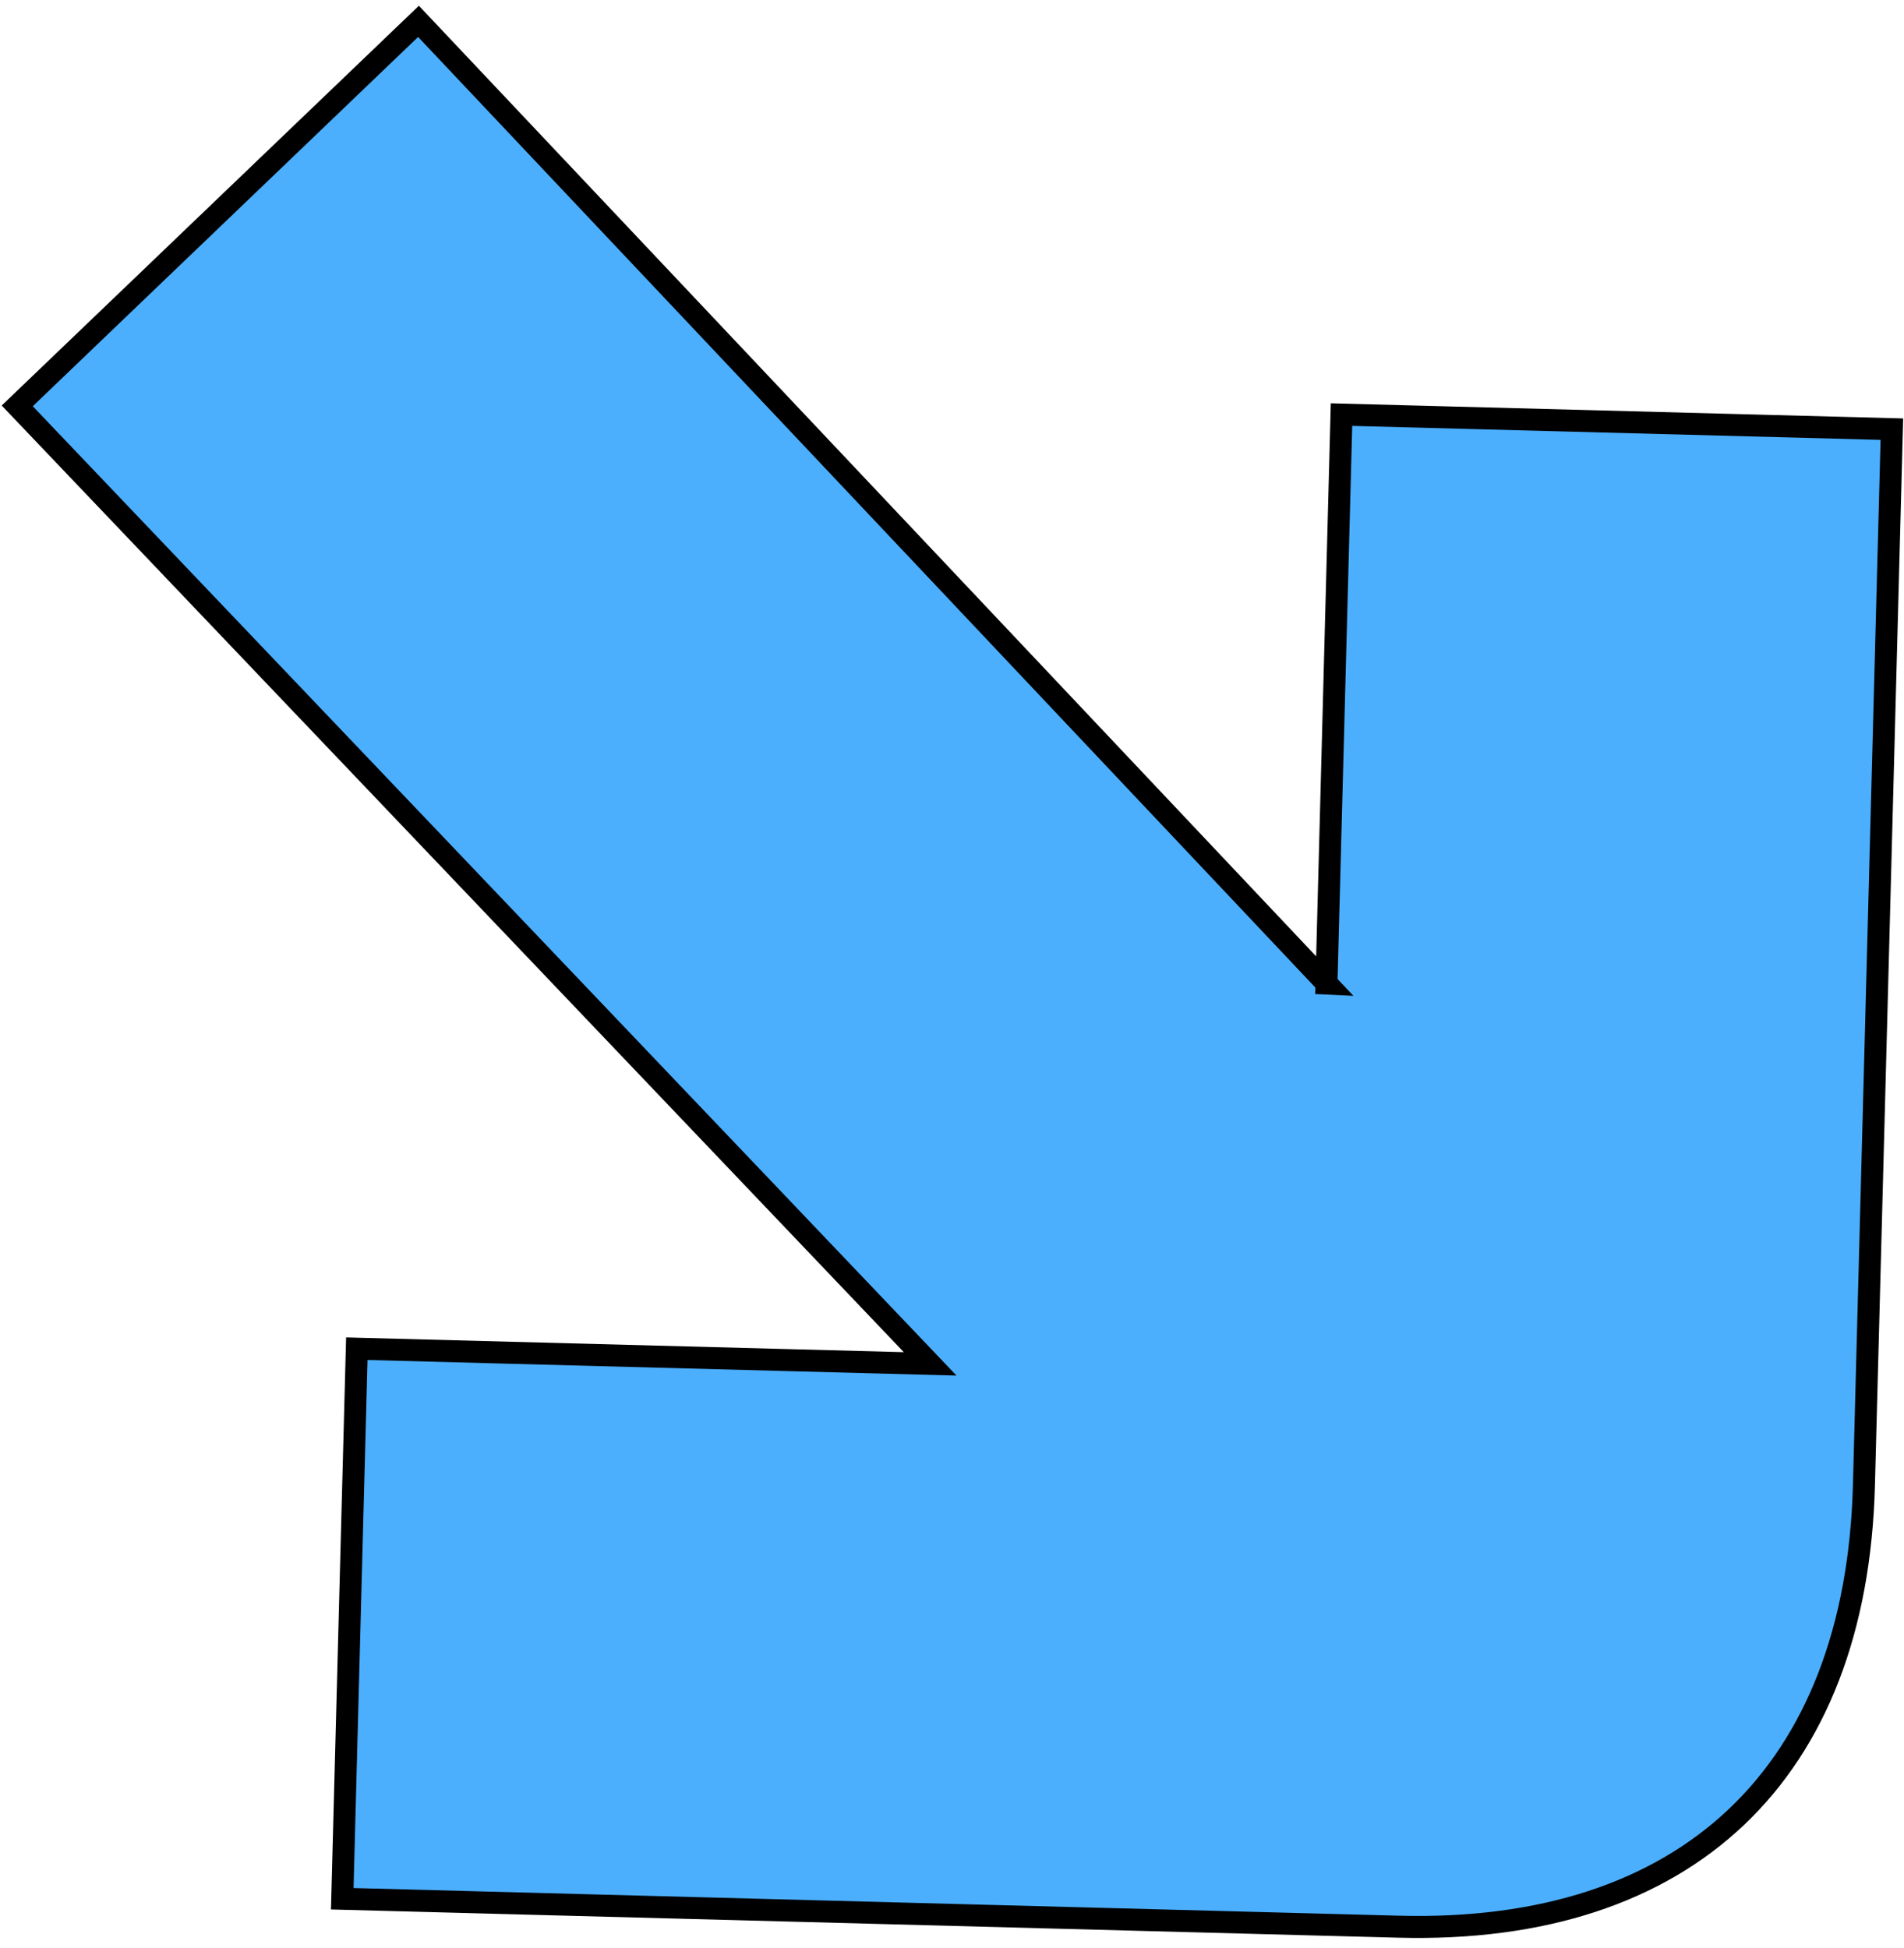
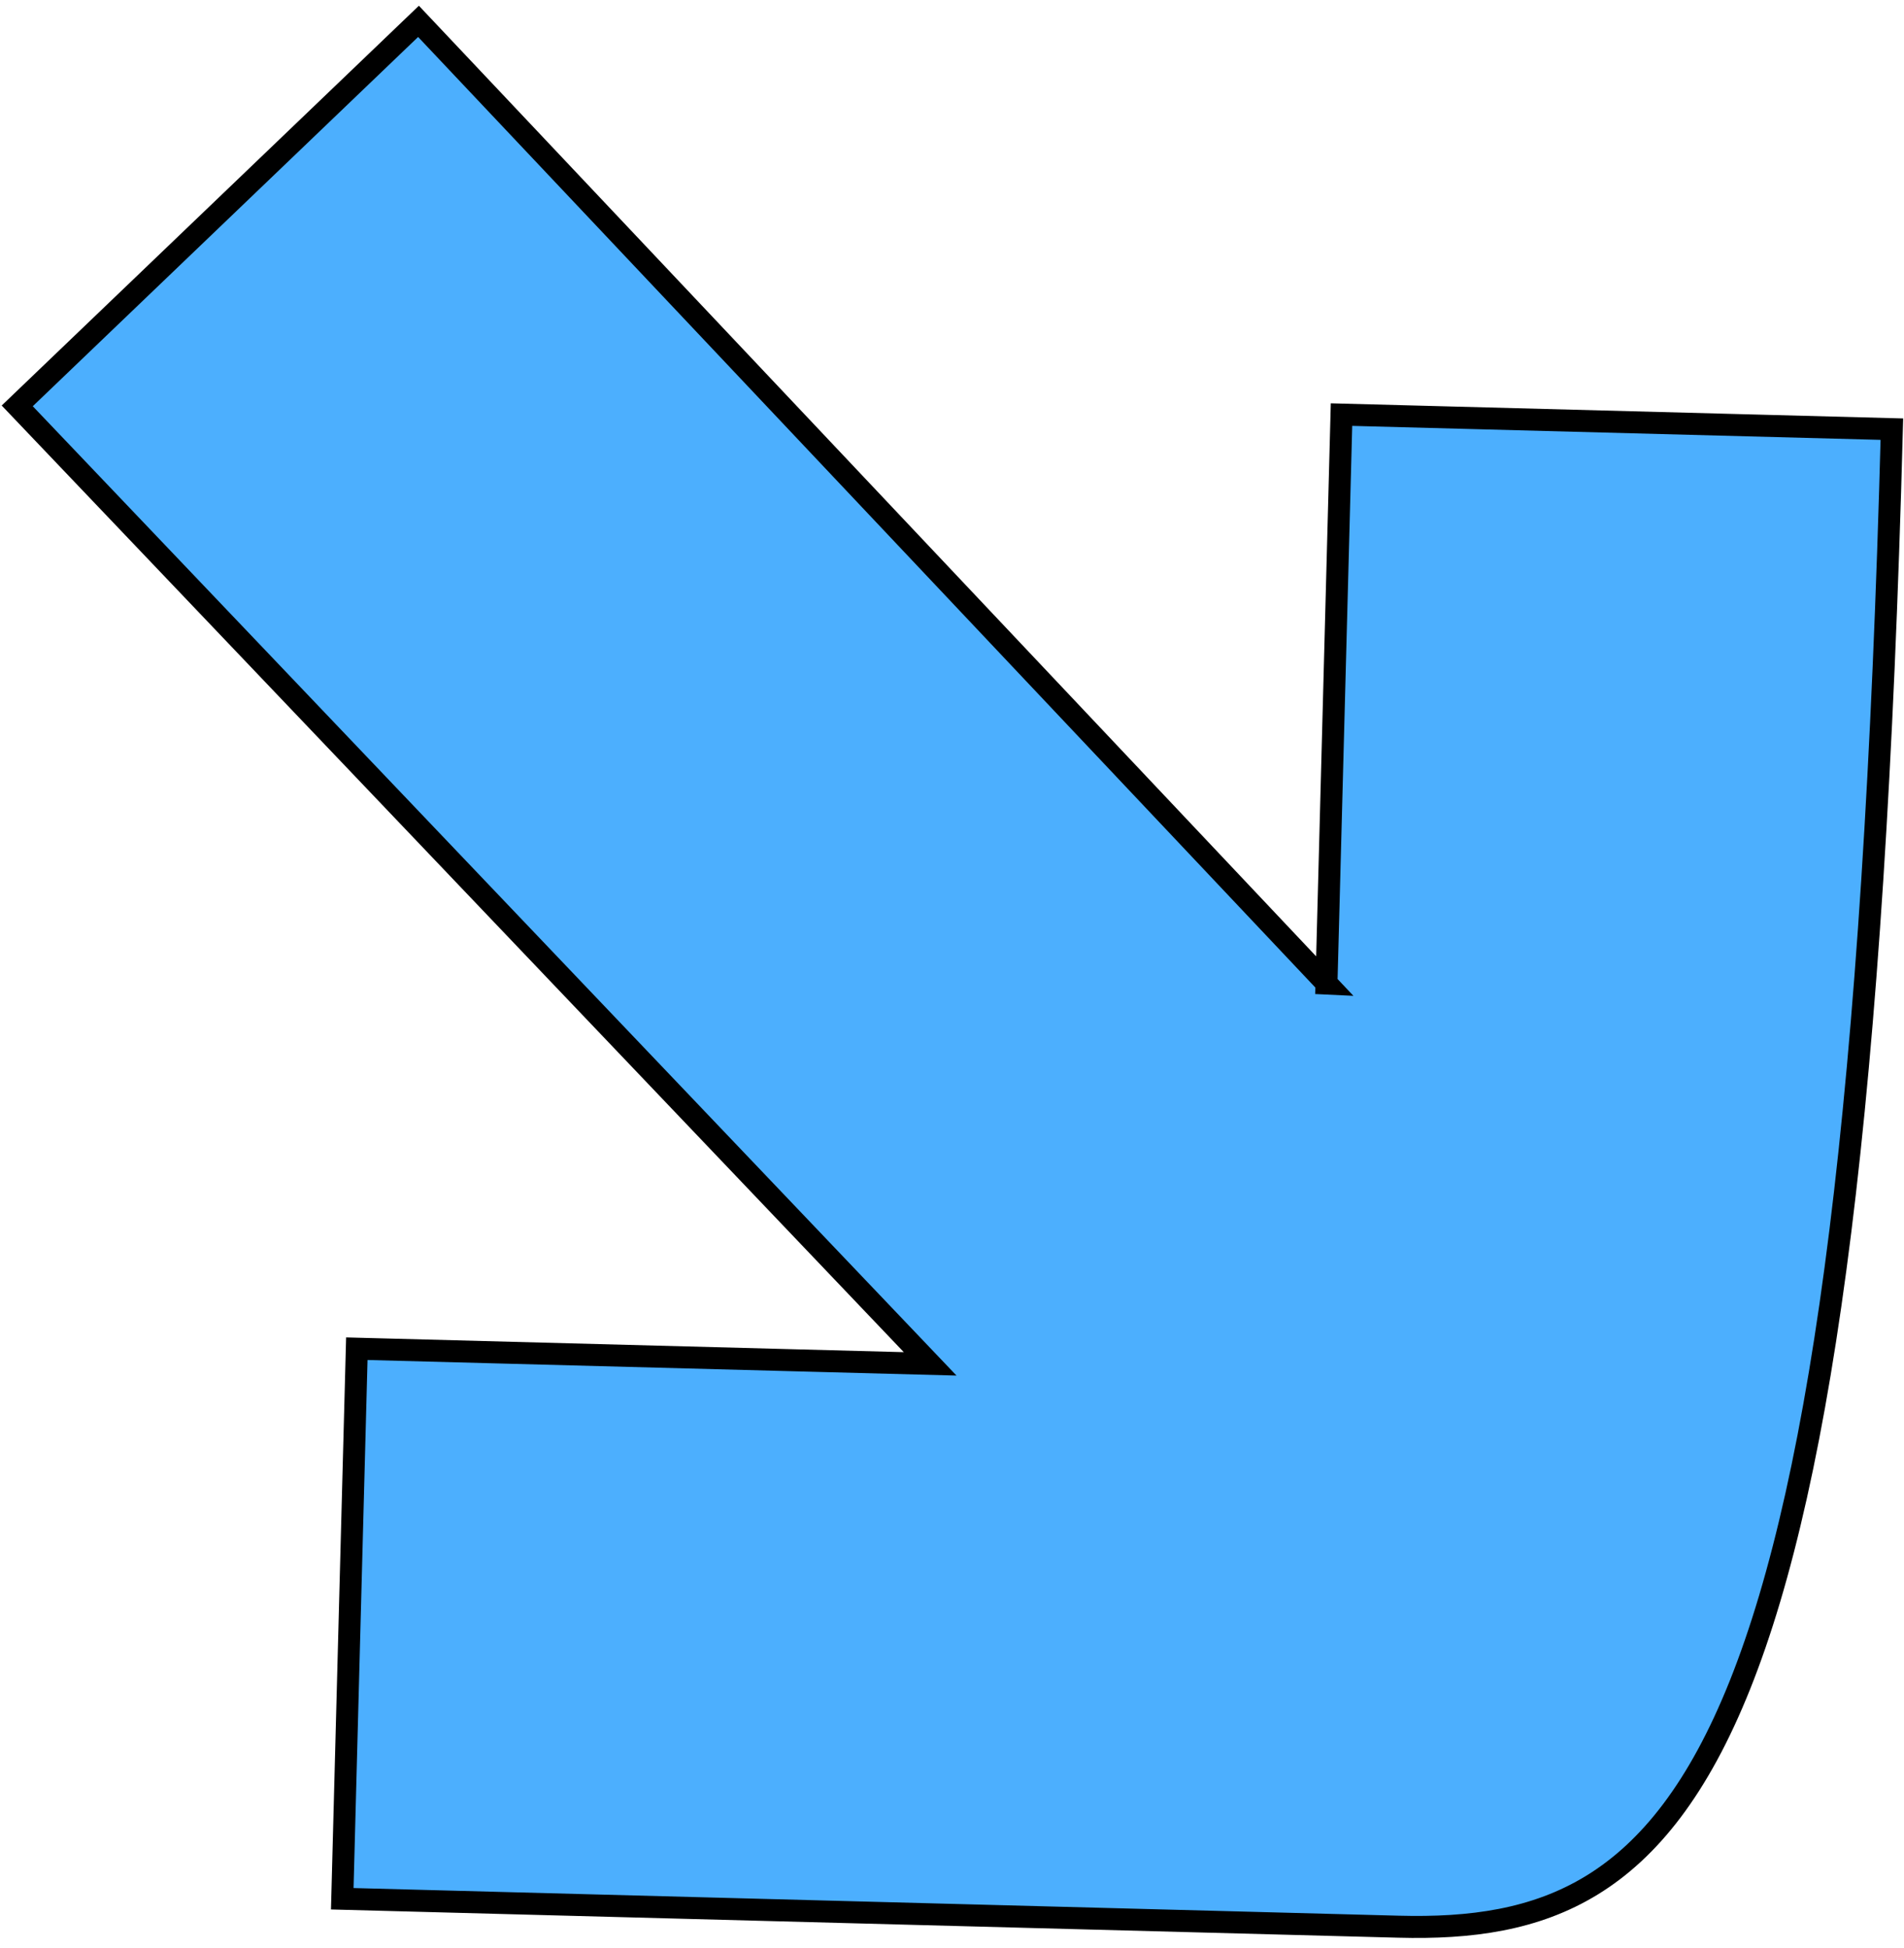
<svg xmlns="http://www.w3.org/2000/svg" width="173" height="177" viewBox="0 0 173 177" fill="none">
-   <path d="M120.524 89.374L121.891 37.674L171.898 38.997L169.359 134.975C168.666 161.161 153.263 175.771 127.077 175.078L31.099 172.539L32.421 122.556L84.515 123.934L1.566 36.882L38.025 1.94L120.547 89.375L120.524 89.374Z" fill="#4CAFFE" stroke="black" stroke-width="2" />
+   <path d="M120.524 89.374L121.891 37.674L171.898 38.997C168.666 161.161 153.263 175.771 127.077 175.078L31.099 172.539L32.421 122.556L84.515 123.934L1.566 36.882L38.025 1.94L120.547 89.375L120.524 89.374Z" fill="#4CAFFE" stroke="black" stroke-width="2" />
</svg>